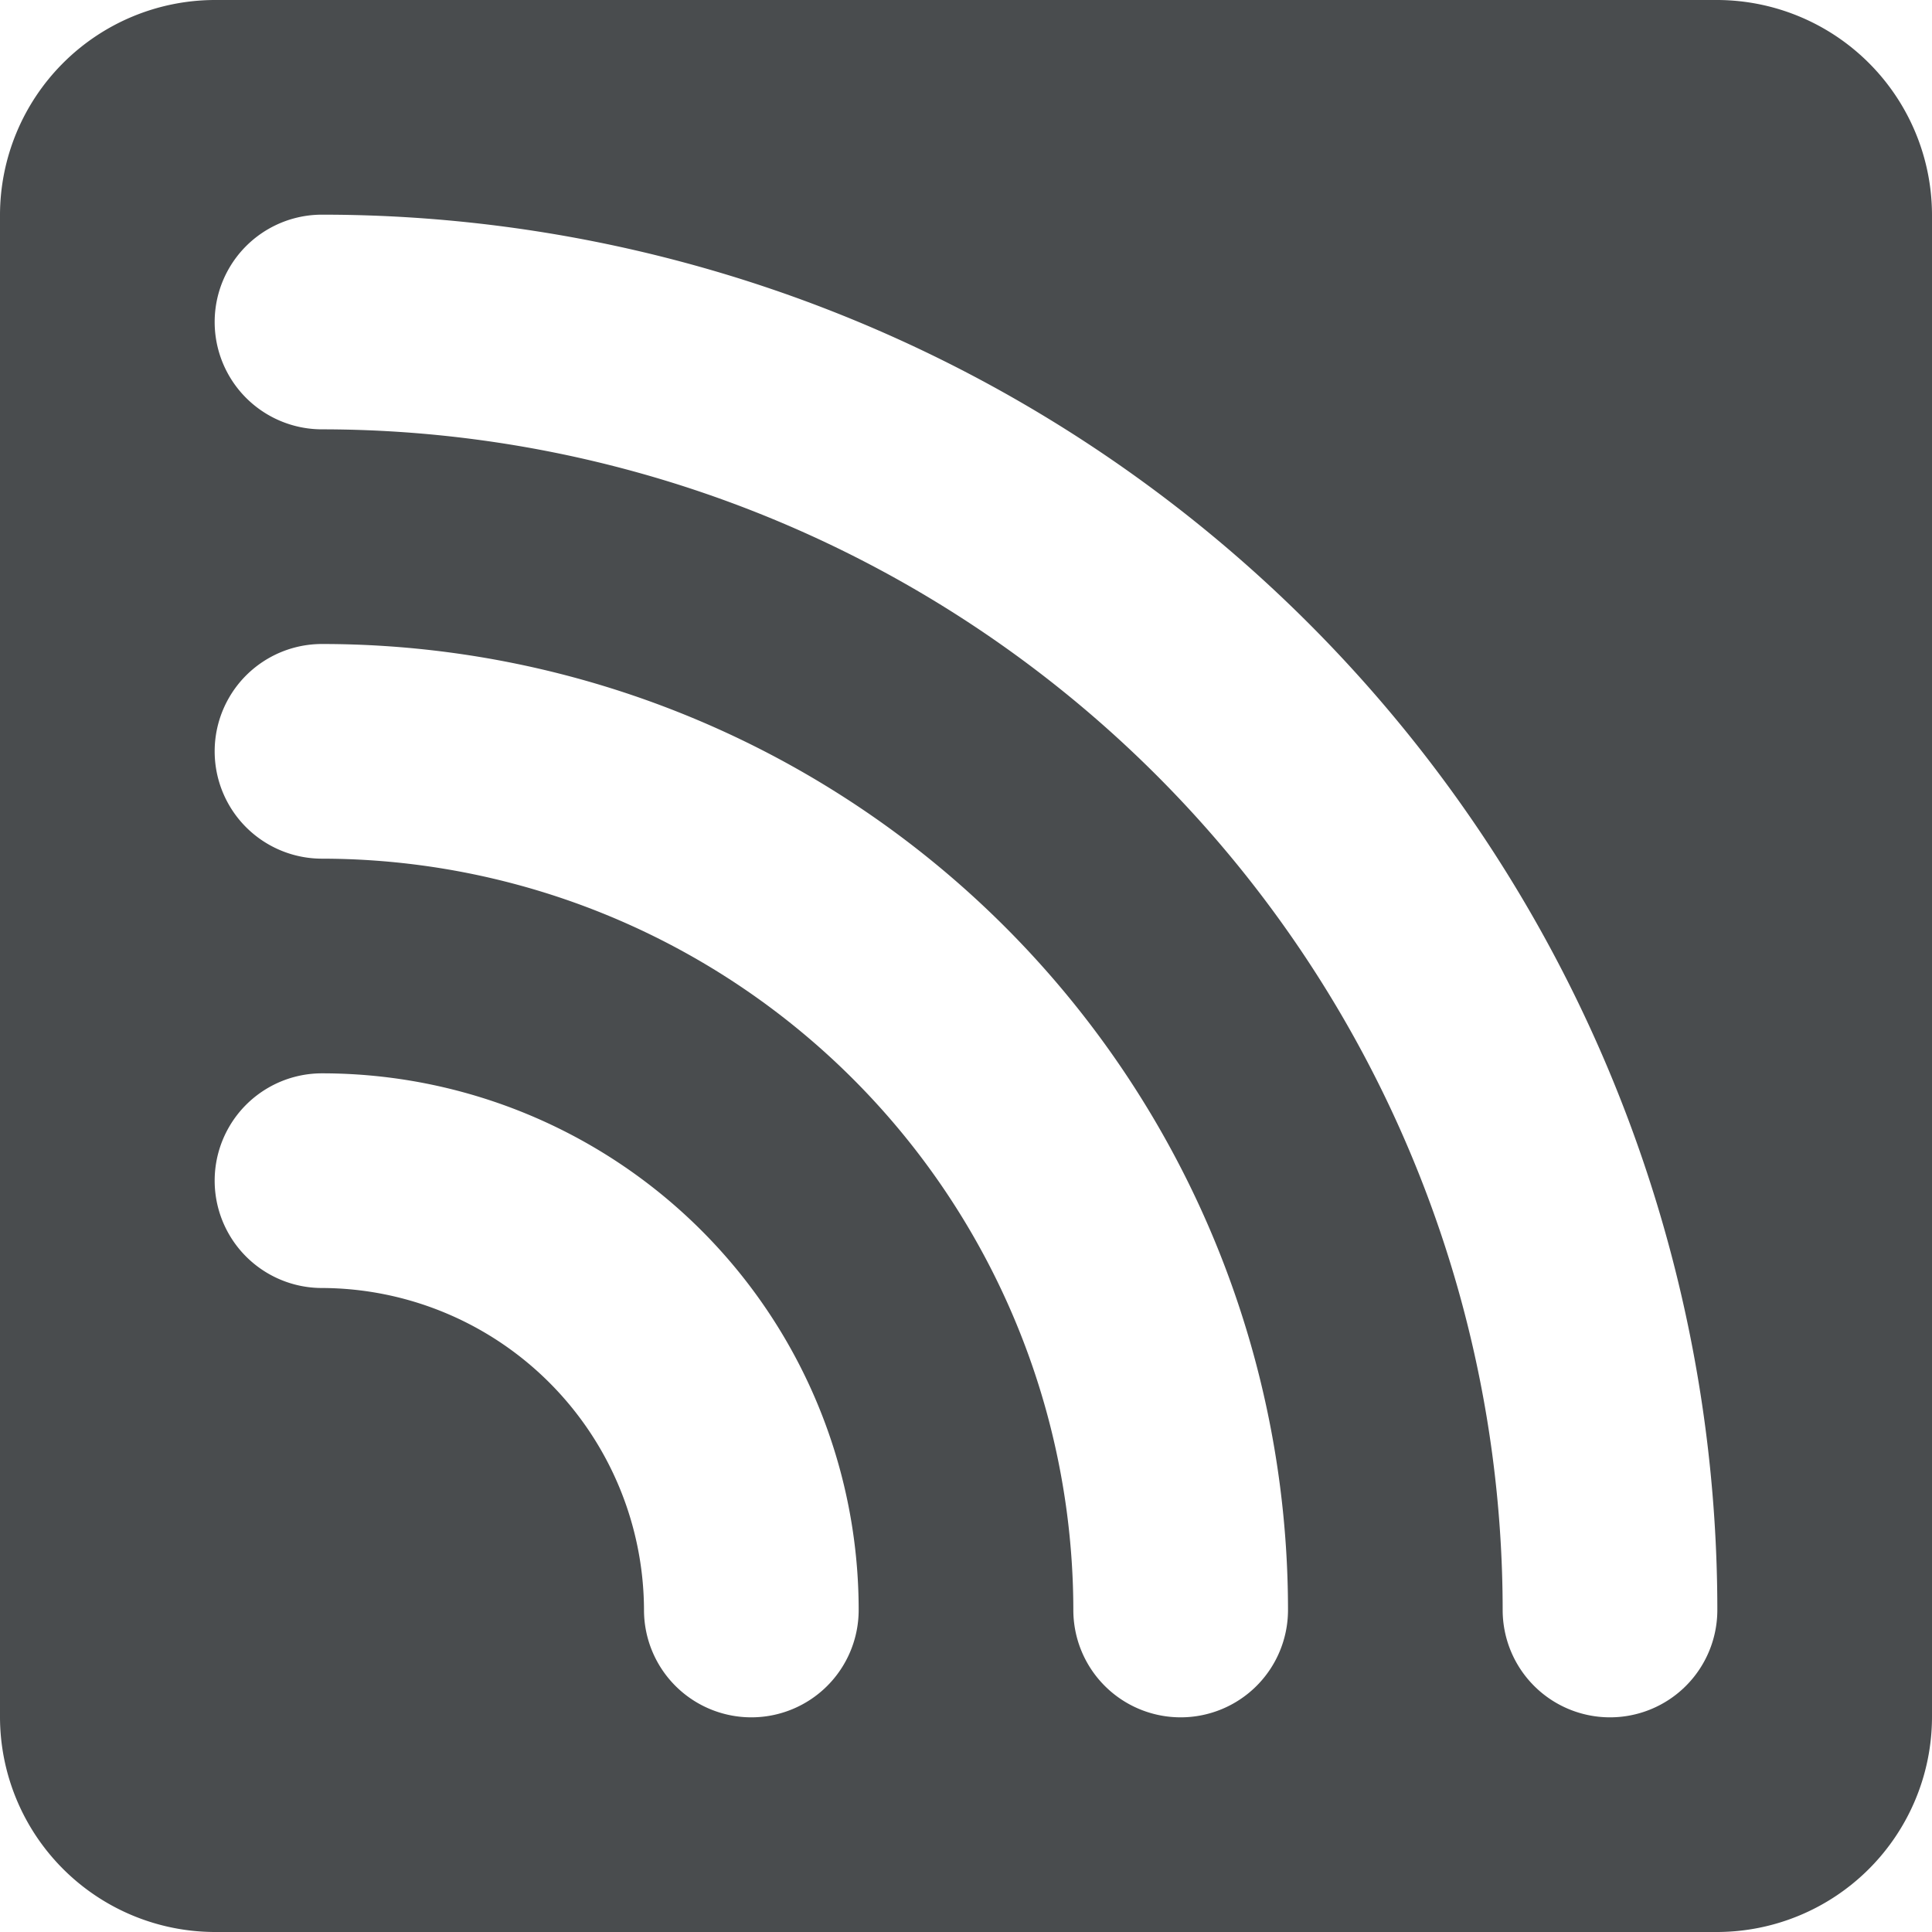
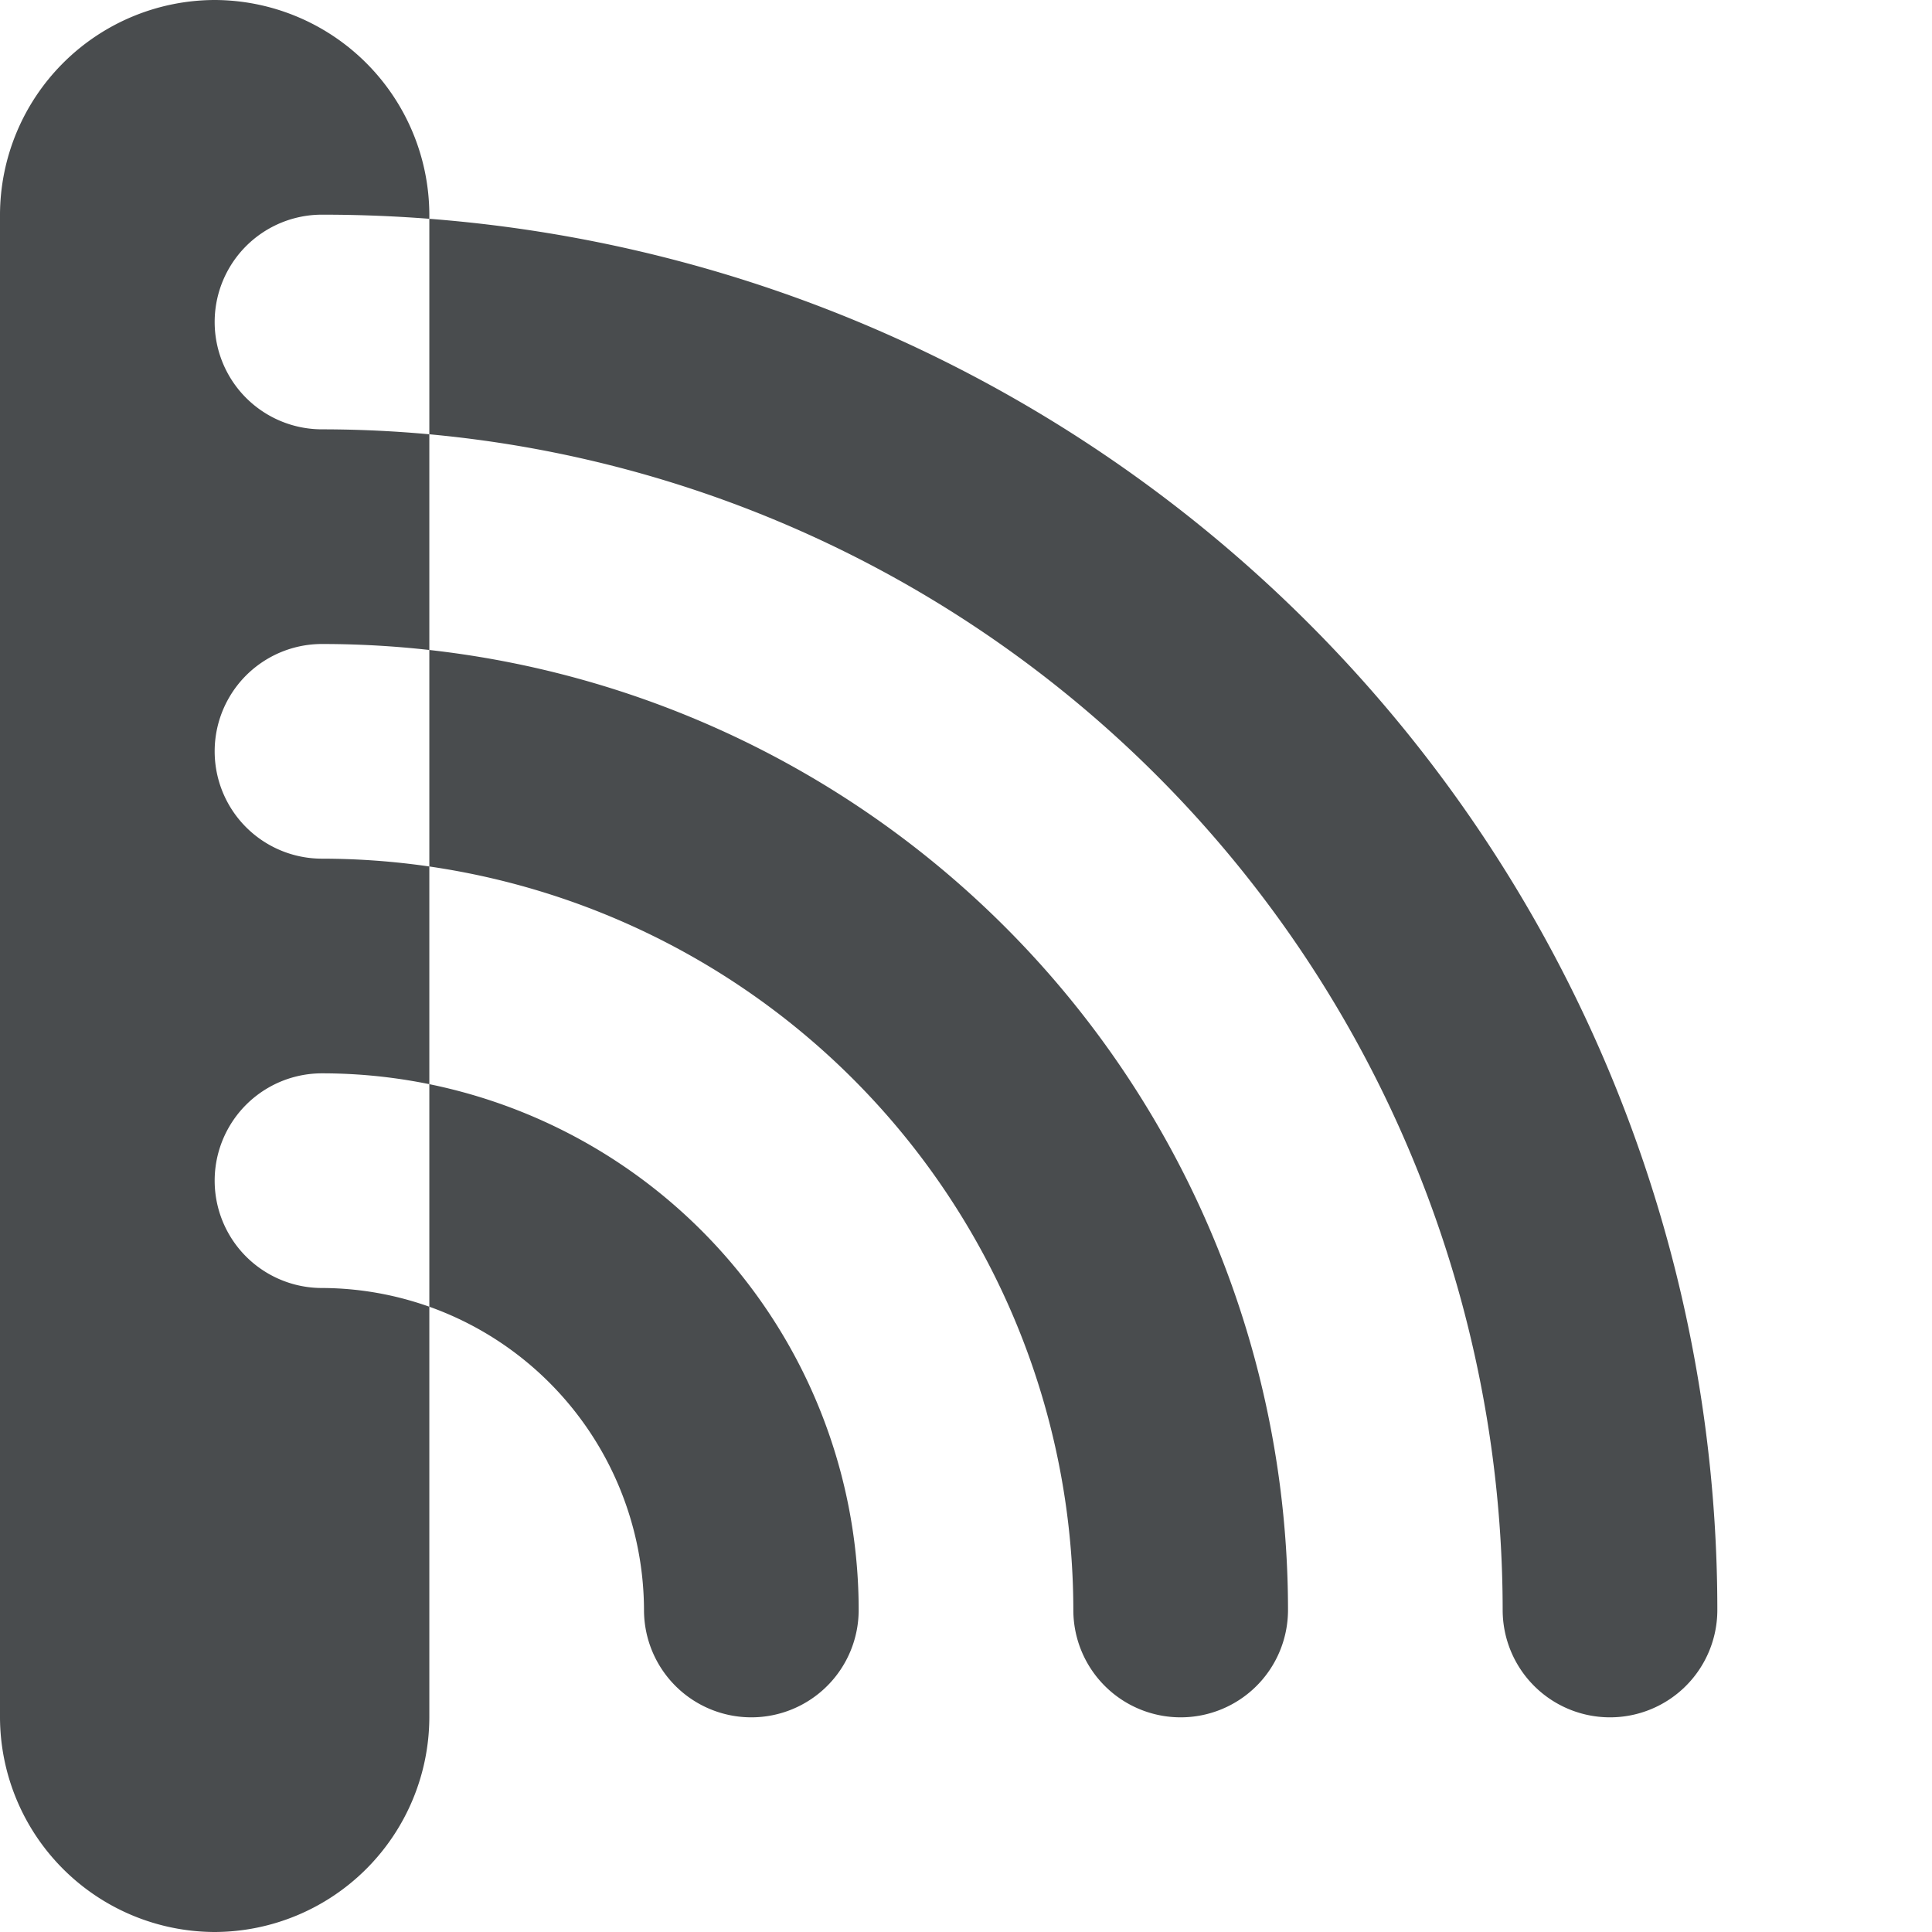
<svg xmlns="http://www.w3.org/2000/svg" width="800px" height="800px" viewBox="0 0 18 18">
-   <path fill="#494c4e" d="M16 0H2a2.006 2.006 0 0 0-2 2v14a2.006 2.006 0 0 0 2 2h14a2.006 2.006 0 0 0 2-2V2a2.006 2.006 0 0 0-2-2zM7 16a1 1 0 0 1-1-1 3.01 3.01 0 0 0-3-3 1 1 0 0 1 0-2 5 5 0 0 1 5 5 1 1 0 0 1-1 1zm4 0a1 1 0 0 1-1-1 7.008 7.008 0 0 0-7-7 1 1 0 0 1 0-2 9 9 0 0 1 9 9 1 1 0 0 1-1 1zm4 0a1 1 0 0 1-1-1A11.007 11.007 0 0 0 3 4a1 1 0 0 1 0-2 13 13 0 0 1 13 13 1 1 0 0 1-1 1z" />
+   <path fill="#494c4e" d="M16 0H2a2.006 2.006 0 0 0-2 2v14a2.006 2.006 0 0 0 2 2a2.006 2.006 0 0 0 2-2V2a2.006 2.006 0 0 0-2-2zM7 16a1 1 0 0 1-1-1 3.01 3.01 0 0 0-3-3 1 1 0 0 1 0-2 5 5 0 0 1 5 5 1 1 0 0 1-1 1zm4 0a1 1 0 0 1-1-1 7.008 7.008 0 0 0-7-7 1 1 0 0 1 0-2 9 9 0 0 1 9 9 1 1 0 0 1-1 1zm4 0a1 1 0 0 1-1-1A11.007 11.007 0 0 0 3 4a1 1 0 0 1 0-2 13 13 0 0 1 13 13 1 1 0 0 1-1 1z" />
</svg>